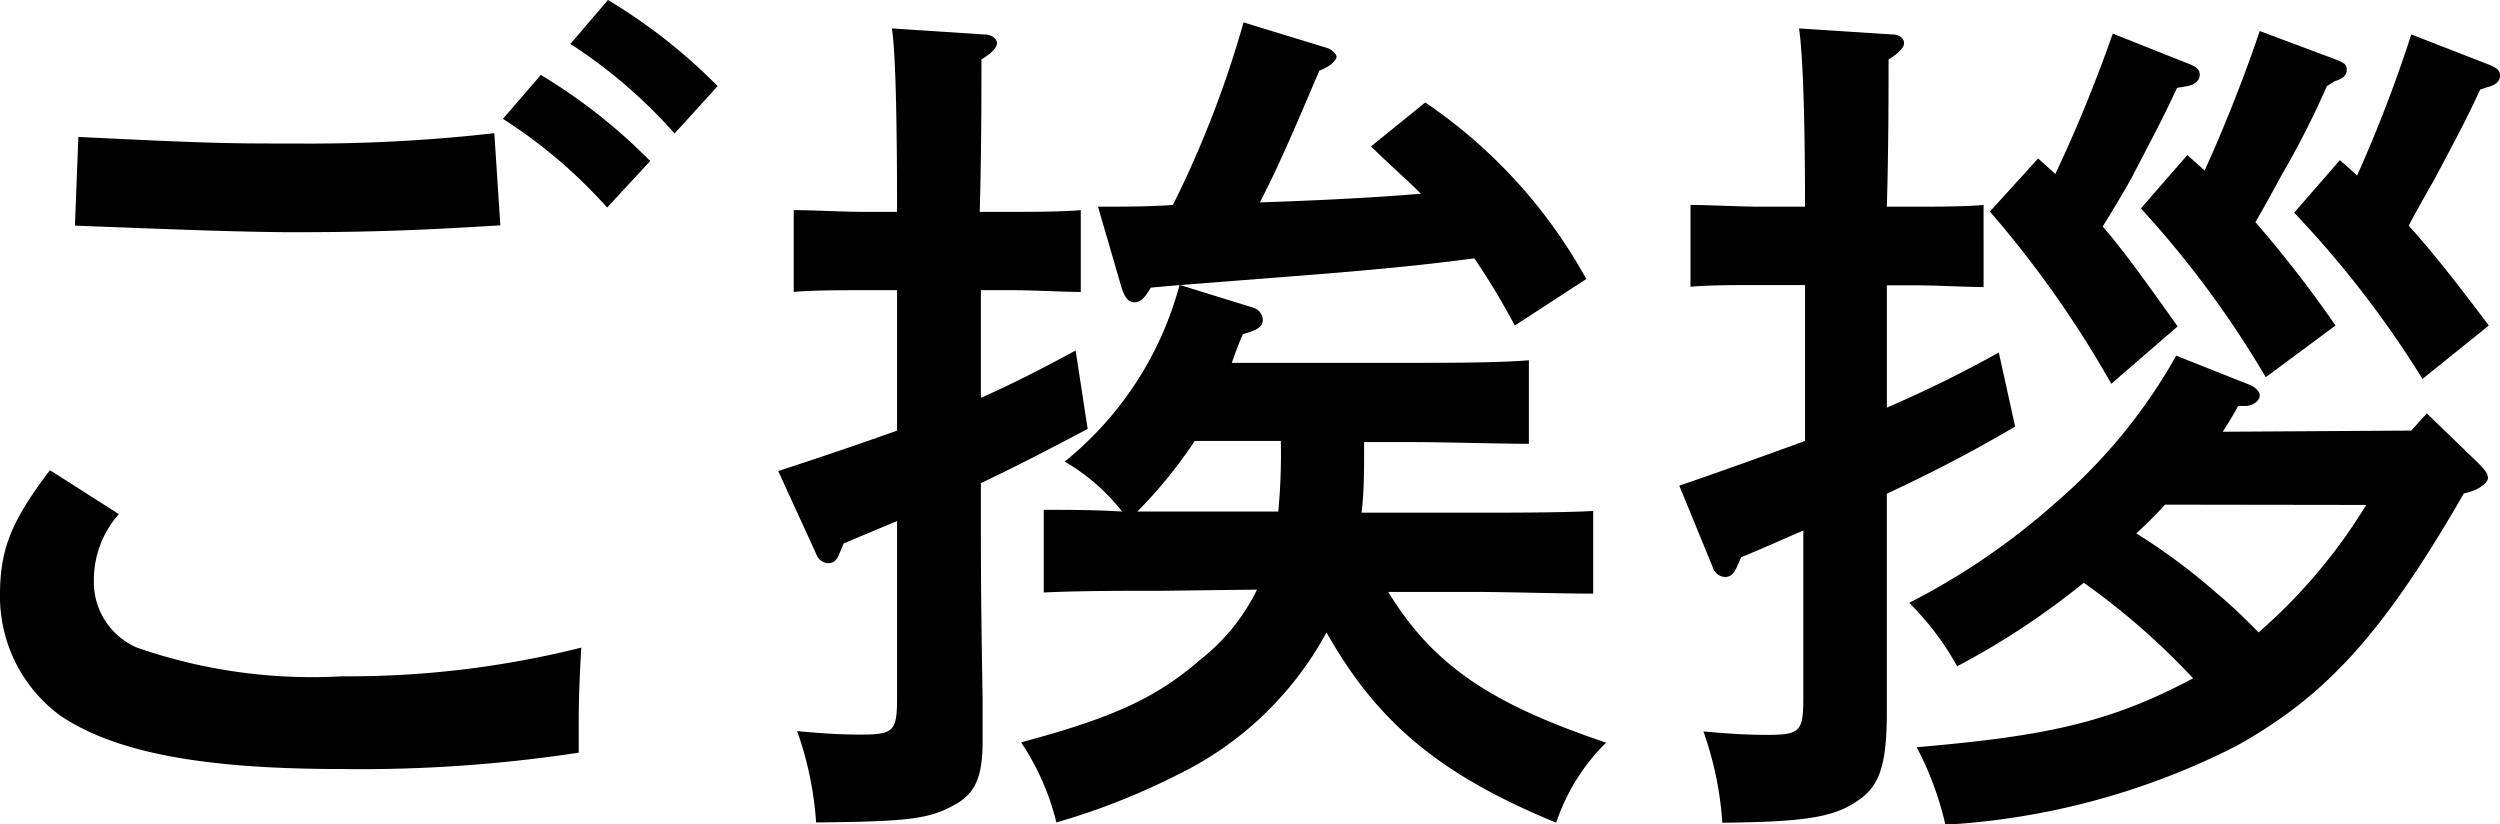
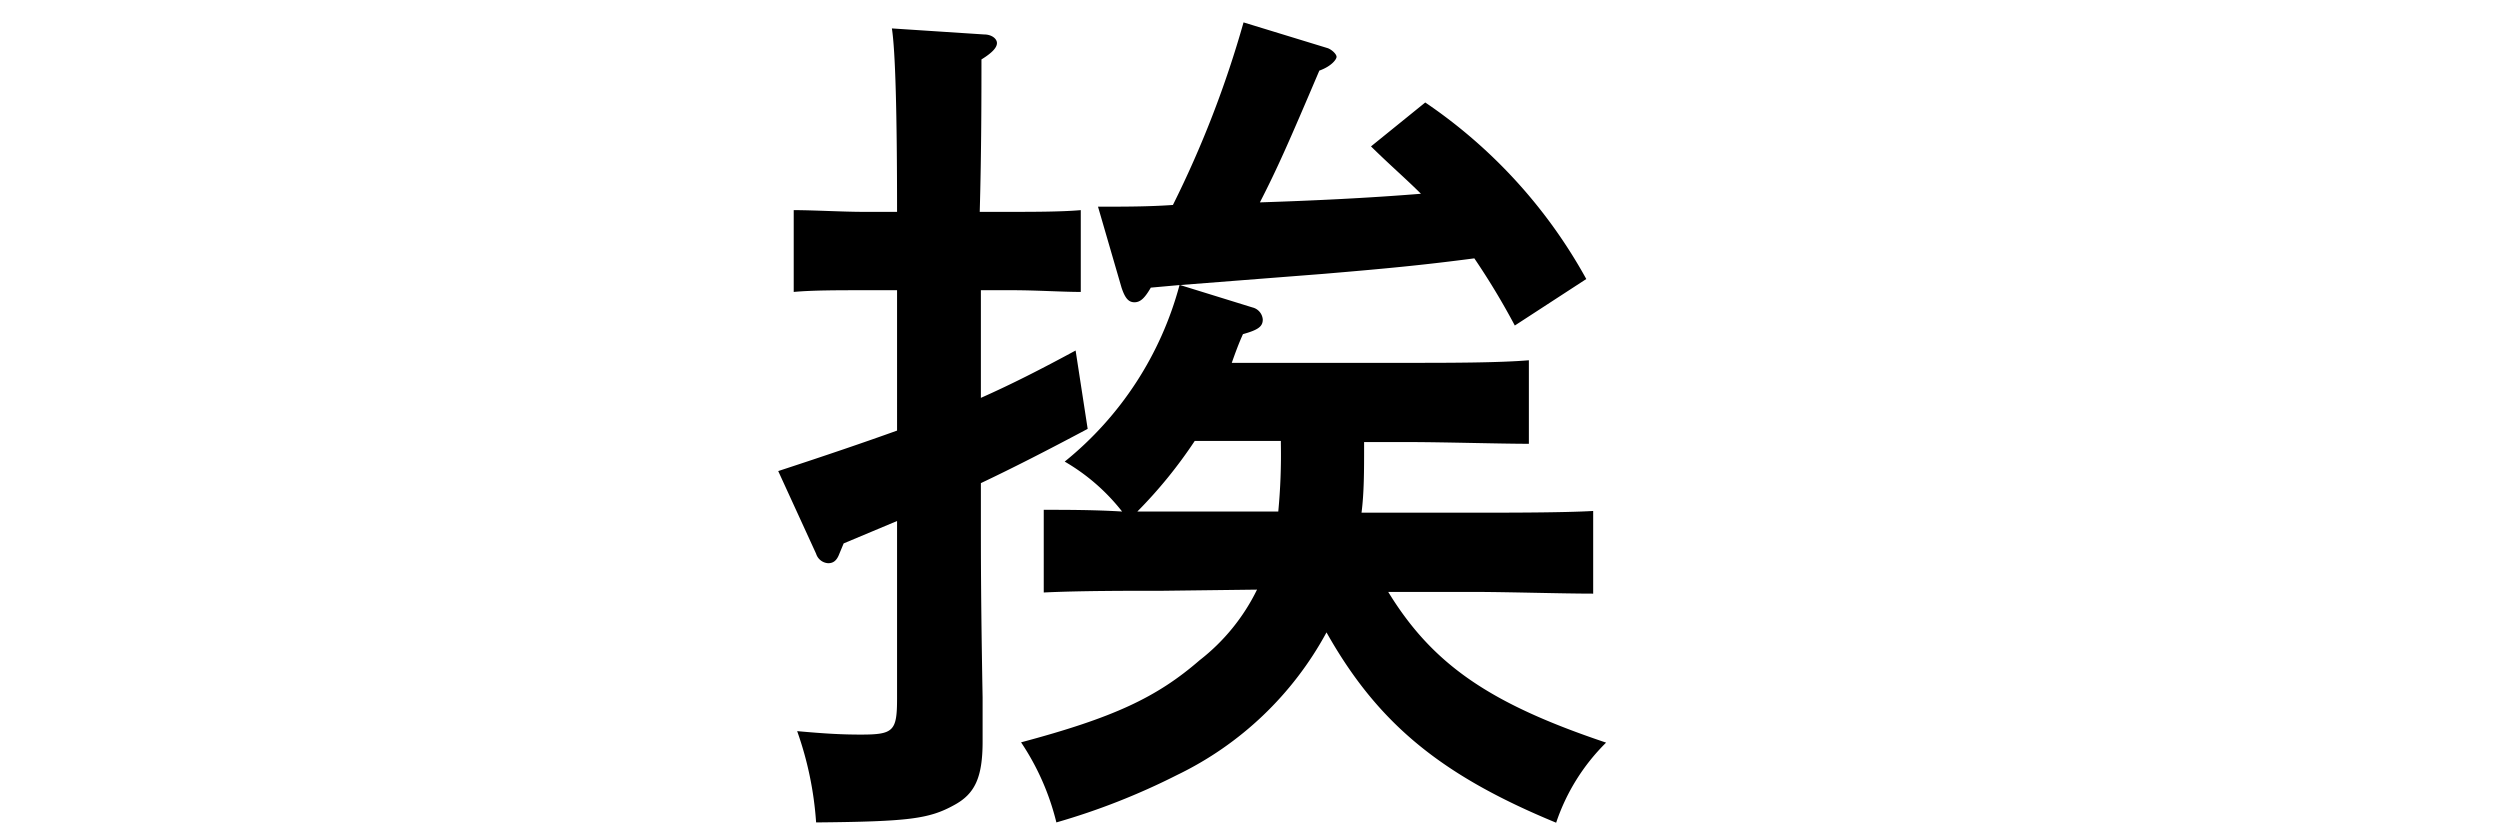
<svg xmlns="http://www.w3.org/2000/svg" viewBox="0 0 87.09 28.71">
  <title>company1</title>
  <g id="Layer_2" data-name="Layer 2">
    <g id="レイヤー_13" data-name="レイヤー 13">
-       <path d="M4.14,17.91a3.46,3.46,0,0,0-.87,2.34,2.48,2.48,0,0,0,1.5,2.31,18.58,18.58,0,0,0,7.14,1,33.32,33.32,0,0,0,8.34-1c-.06,1-.09,1.83-.09,2.58,0,.36,0,.57,0,1.08a50.42,50.42,0,0,1-8.25.57c-4.83,0-7.89-.57-9.81-1.86A5.15,5.15,0,0,1,0,20.73c0-1.59.39-2.58,1.74-4.35ZM2.73,4.77C7.38,5,8,5,10.35,5a57.22,57.22,0,0,0,6.87-.36l.21,3.21c-2.94.18-4.59.24-7.41.24C8,8.07,6.27,8,2.61,7.86ZM18.84,2.61a19.34,19.34,0,0,1,3.81,3l-1.5,1.62a17.43,17.43,0,0,0-3.63-3.09ZM21.18,0A19.34,19.34,0,0,1,25,3l-1.5,1.65a17.6,17.6,0,0,0-3.63-3.12Z" />
      <path d="M35.28,7.38c.63,0,1.71,0,2.37-.06v2.85c-.63,0-1.56-.06-2.37-.06H34.17v3.75c1.08-.48,2.1-1,3.3-1.65l.42,2.73c-1.41.75-2.58,1.35-3.72,1.89v1.11c0,1.53,0,3,.06,6.36,0,.45,0,1.17,0,1.53,0,1.26-.27,1.83-1,2.22-.87.48-1.59.57-4.8.6a11.9,11.9,0,0,0-.66-3.18c1,.09,1.56.12,2.22.12,1.14,0,1.26-.12,1.26-1.26V18.15l-1.86.78-.15.36c-.09.24-.21.33-.39.33a.47.47,0,0,1-.42-.33l-1.32-2.88c1.65-.54,3-1,4.14-1.41V10.11h-1.2c-.81,0-1.77,0-2.4.06V7.32c.66,0,1.74.06,2.4.06h1.2q0-5.22-.18-6.39l3.21.21c.27,0,.45.15.45.3s-.15.33-.54.57c0,1.14,0,3.21-.06,5.31Zm5.25,13.2c-1.26,0-2.94,0-4.17.06V17.76c.75,0,1.77,0,2.73.06a7,7,0,0,0-2-1.74,11.83,11.83,0,0,0,4-6.15l-1,.09c-.21.36-.36.51-.57.51s-.33-.15-.45-.51L38.25,7.2c.9,0,1.77,0,2.61-.06A36.38,36.38,0,0,0,43.32.78l2.94.9c.15.06.3.21.3.3s-.18.33-.6.48C44.88,5,44.49,5.88,43.89,7.05c1.86-.06,3.75-.15,5.61-.3-.51-.51-1.08-1-1.74-1.65l1.89-1.53a17.79,17.79,0,0,1,5.61,6.15l-2.49,1.62A25.27,25.27,0,0,0,51.36,9c-1.83.24-3.12.36-5.25.54l-5,.39,2.52.78a.47.47,0,0,1,.36.42c0,.24-.15.36-.69.51-.15.33-.27.66-.39,1h6.18c1.29,0,3.12,0,4.17-.09v2.91c-1,0-3-.06-4.17-.06H47.52v.15c0,.84,0,1.62-.09,2.31H51.3c1.23,0,3.18,0,4.2-.06v2.88c-1.11,0-3-.06-4.2-.06H48.36c1.56,2.55,3.57,3.9,7.59,5.25a7.09,7.09,0,0,0-1.74,2.79c-4-1.65-6.21-3.45-8-6.63A11.7,11.7,0,0,1,41,27a23.84,23.84,0,0,1-4.2,1.65,8.73,8.73,0,0,0-1.23-2.79C38.79,25,40.29,24.3,41.79,23a7,7,0,0,0,2-2.46Zm4-2.76a20.87,20.87,0,0,0,.09-2.37v-.09h-3a16.16,16.16,0,0,1-2,2.46Z" />
-       <path d="M62.88,9.93H61.29c-.81,0-1.77,0-2.4.06V7.14c.66,0,1.74.06,2.4.06h1.59c0-3.36-.09-5.46-.21-6.21l3.24.21c.27,0,.42.15.42.3s-.15.33-.54.57c0,1.11,0,3.09-.06,5.13h1c.63,0,1.71,0,2.37-.06V10c-.63,0-1.56-.06-2.37-.06h-1v4.26a42.76,42.76,0,0,0,3.9-1.92l.57,2.58c-1.71,1-2.94,1.62-4.47,2.34v.75c0,1.17,0,2.49,0,4.68,0,.78,0,1.65,0,2.16,0,1.71-.21,2.49-.87,3-.87.66-1.8.84-4.86.87a11.9,11.9,0,0,0-.66-3.18c1,.09,1.56.12,2.22.12,1.14,0,1.26-.12,1.26-1.26V18.48c-.63.27-1.35.6-2.16.93l-.15.33c-.12.27-.24.36-.42.36a.47.47,0,0,1-.42-.33L58.5,16.92c1.74-.6,3.15-1.11,4.38-1.56ZM84,15l.54-.6,1.8,1.74c.21.21.33.36.33.51s-.27.42-.84.54C83,22.11,81,24.27,77.88,26a25.59,25.59,0,0,1-10.11,2.73,11.12,11.12,0,0,0-1-2.7c4.56-.39,6.75-.87,9.63-2.4a25.06,25.06,0,0,0-3.81-3.33,26.75,26.75,0,0,1-4.41,2.91A9.92,9.92,0,0,0,66.51,21a24.25,24.25,0,0,0,5.16-3.54,19,19,0,0,0,4.14-5.07l2.52,1c.24.09.39.24.39.39s-.18.33-.45.36l-.3,0q-.27.49-.54.9ZM75.84,3.06c-.57,1.23-1,2-1.59,3.15-.39.69-.72,1.23-1,1.68.75.87,1.5,1.92,2.61,3.48l-2.31,2a37,37,0,0,0-4.23-6L71,5.52l.6.54a50.3,50.3,0,0,0,2-4.89l2.64,1.05c.3.12.39.21.39.39s-.15.33-.42.39Zm-.42,14.52c-.3.33-.63.66-1,1a21.5,21.5,0,0,1,2.82,2.1c.51.42,1,.9,1.44,1.35a19,19,0,0,0,3.75-4.44ZM81.06,3a30.49,30.49,0,0,1-1.59,3.12q-.54,1-.9,1.62a40.84,40.84,0,0,1,2.79,3.6l-2.43,1.8a34.78,34.78,0,0,0-4.35-5.88L76.2,5.4l.6.54c.66-1.44,1.41-3.33,1.92-4.86l2.67,1c.3.12.36.18.36.36s-.12.3-.42.39Zm5.34.12c-.57,1.23-1,2-1.59,3.12q-.54.94-.9,1.62c.81.9,1.62,1.92,2.79,3.48l-2.31,1.86a35.49,35.49,0,0,0-4.47-5.79l1.59-1.83c.21.18.42.36.6.54A48.59,48.59,0,0,0,84,1.2L86.7,2.25c.3.12.39.21.39.39s-.15.33-.42.39Z" />
    </g>
  </g>
</svg>